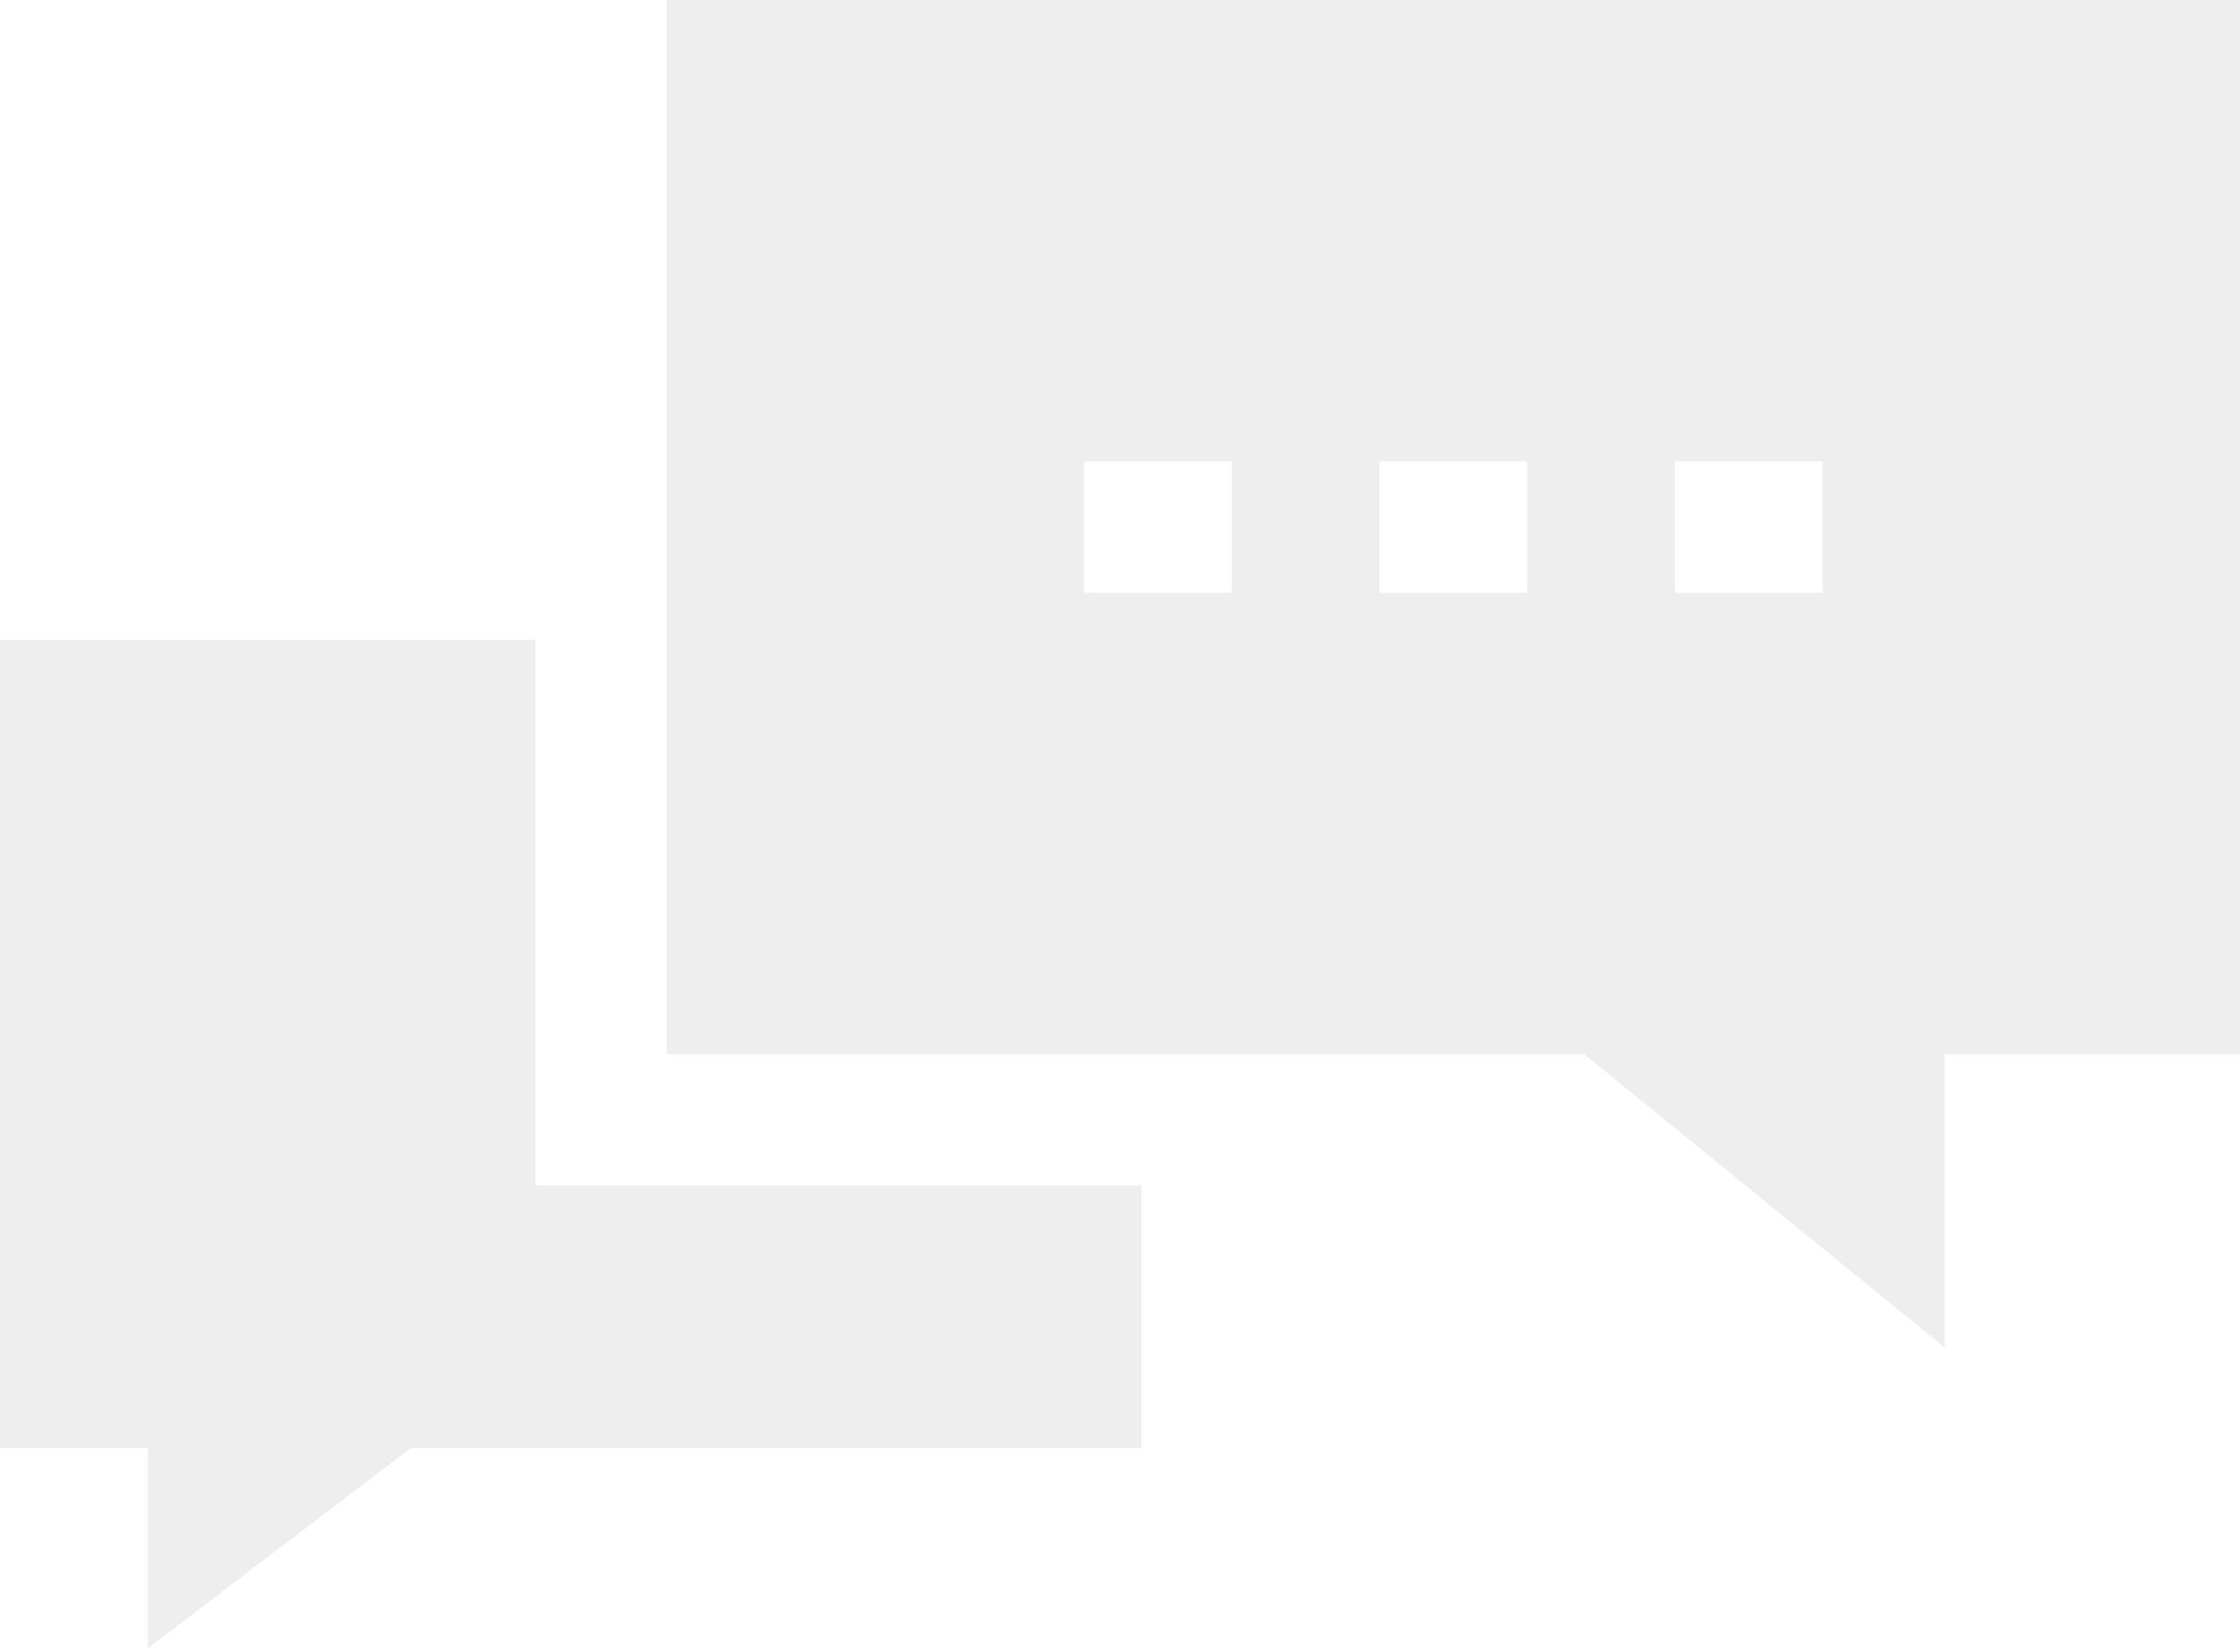
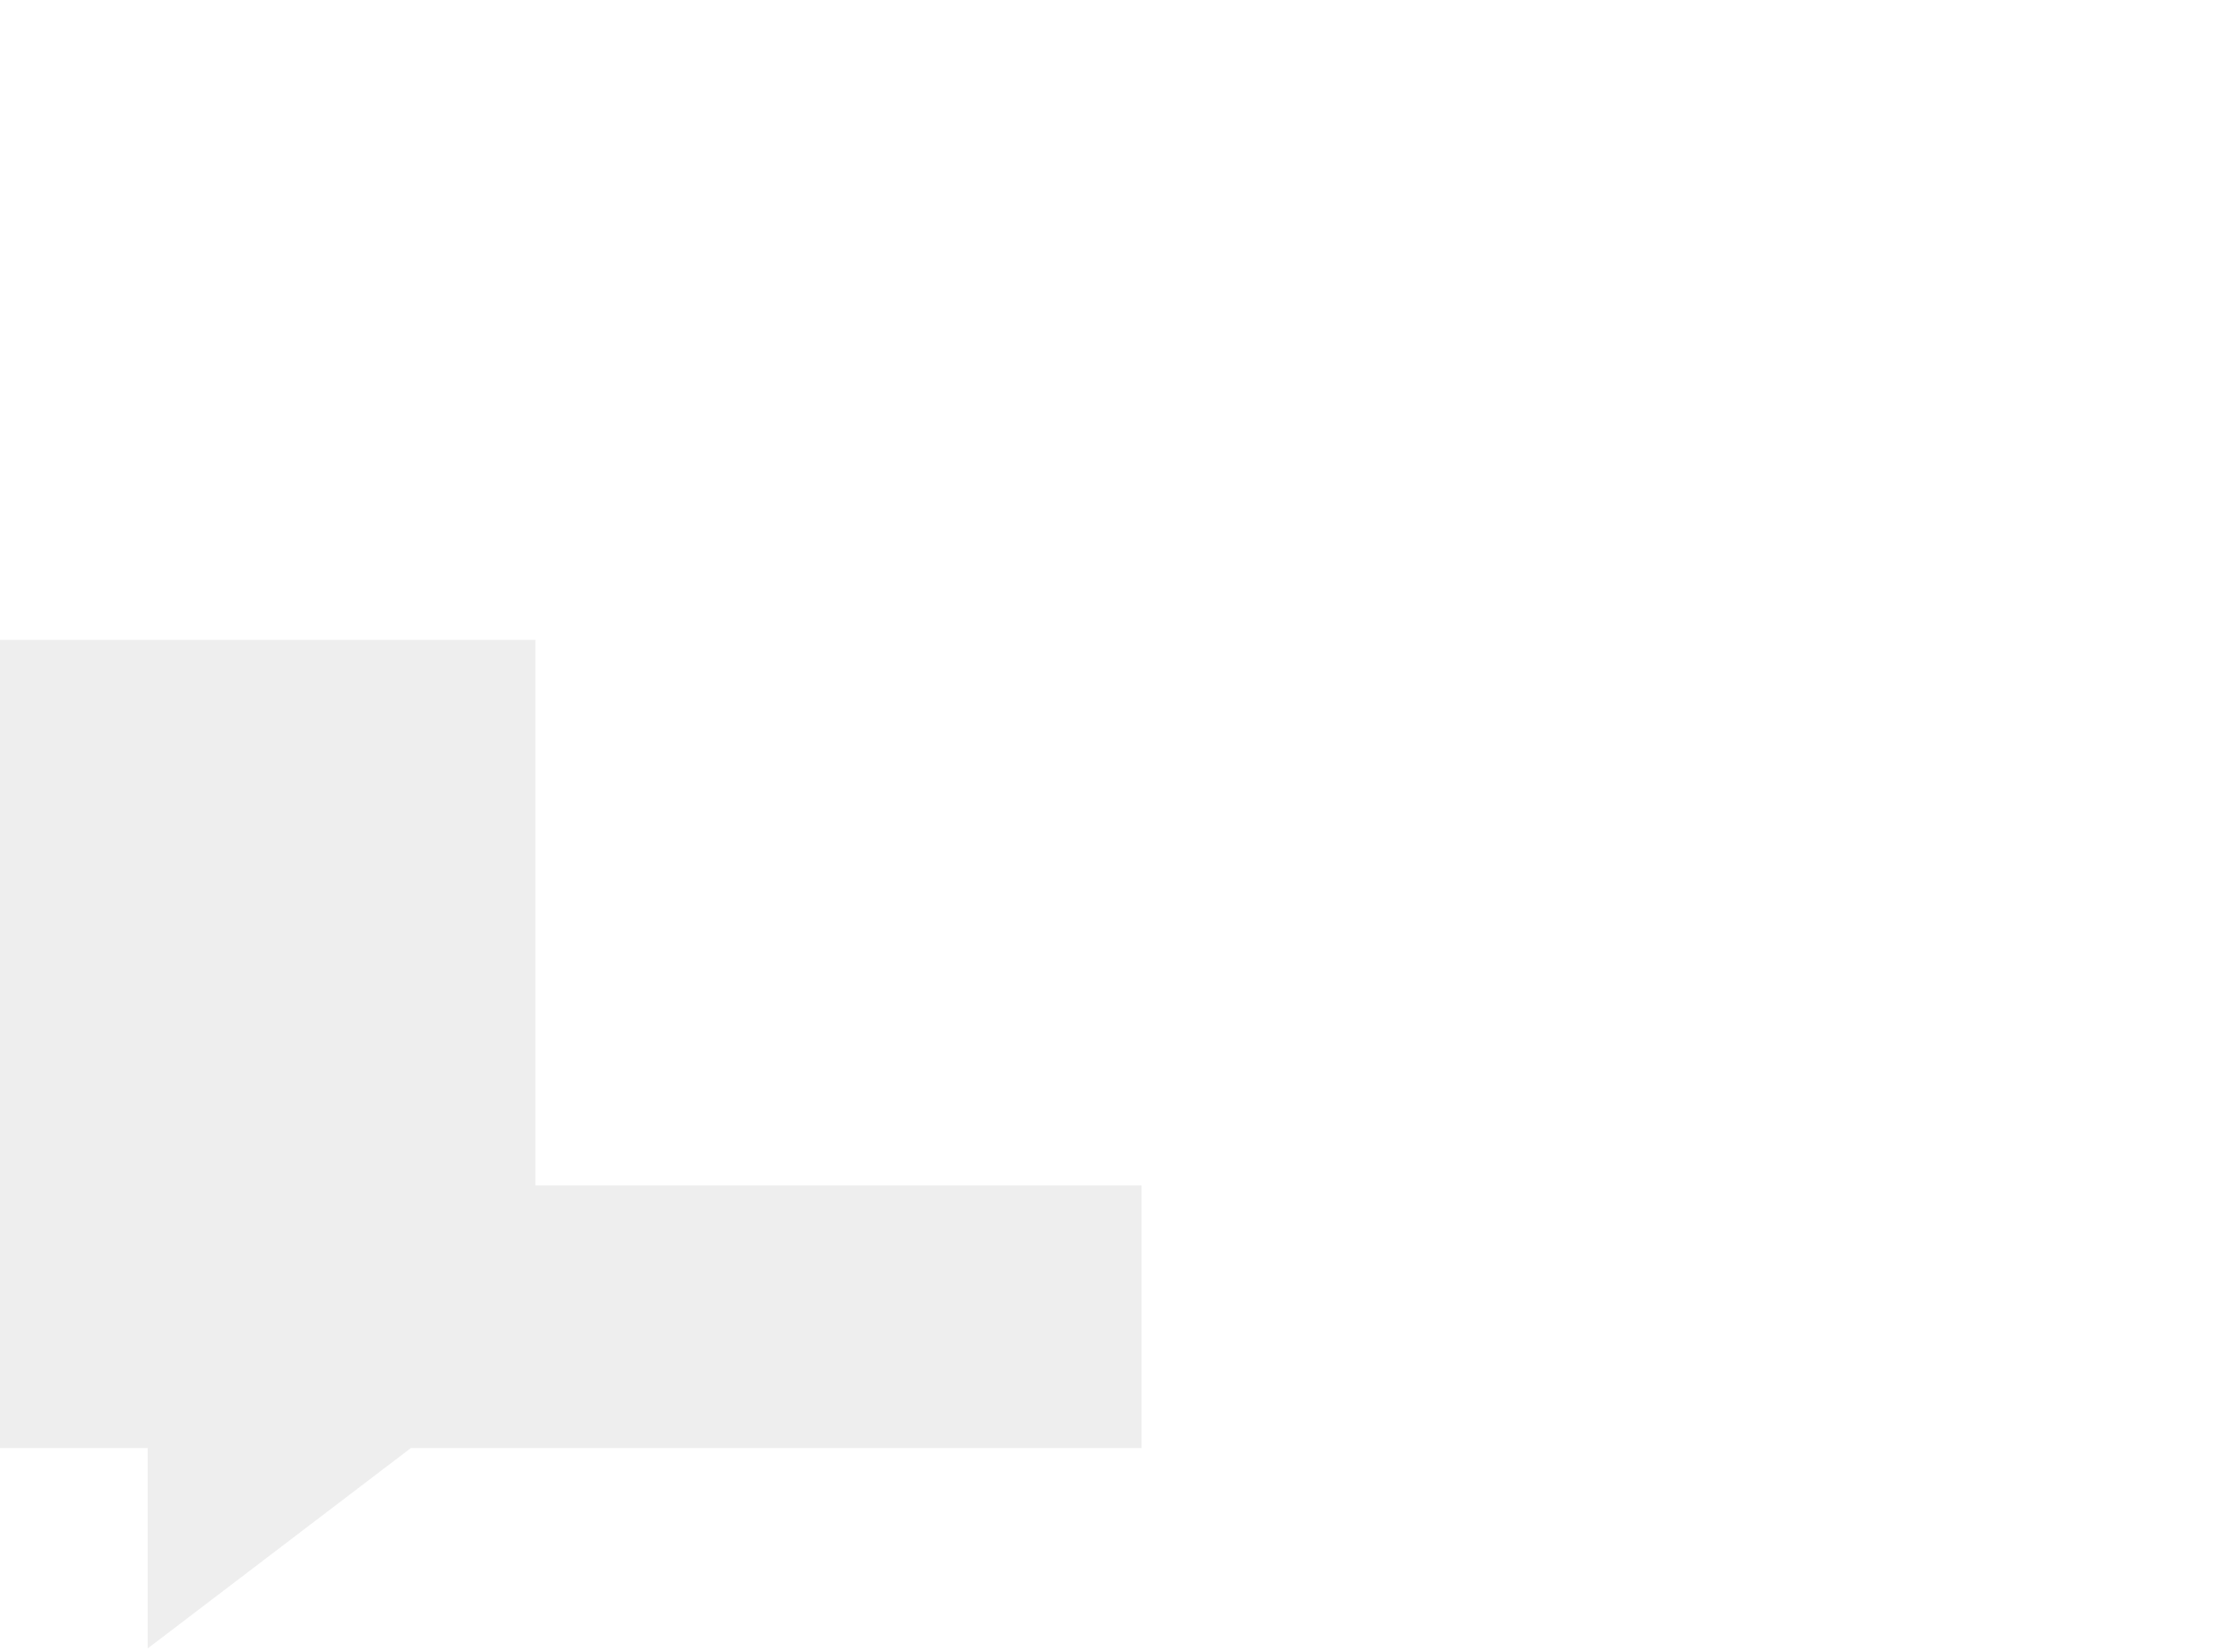
<svg xmlns="http://www.w3.org/2000/svg" width="141" height="104" viewBox="0 0 141 104" fill="none">
  <path d="M71.855 74.631H33.703V40.29H0V91.163H9.298V103.776L25.861 91.163H71.855V74.631Z" fill="#C4C4C4" fill-opacity="0.3" />
-   <path d="M41.964 66.369H99.718L122.405 84.832V66.369H141V0H41.964V66.369ZM105.428 29.054H114.726V37.315H105.428V29.054ZM86.833 29.054H96.131V37.315H86.833V29.054ZM68.239 29.054H77.535V37.315H68.239V29.054Z" fill="#C4C4C4" fill-opacity="0.3" />
</svg>